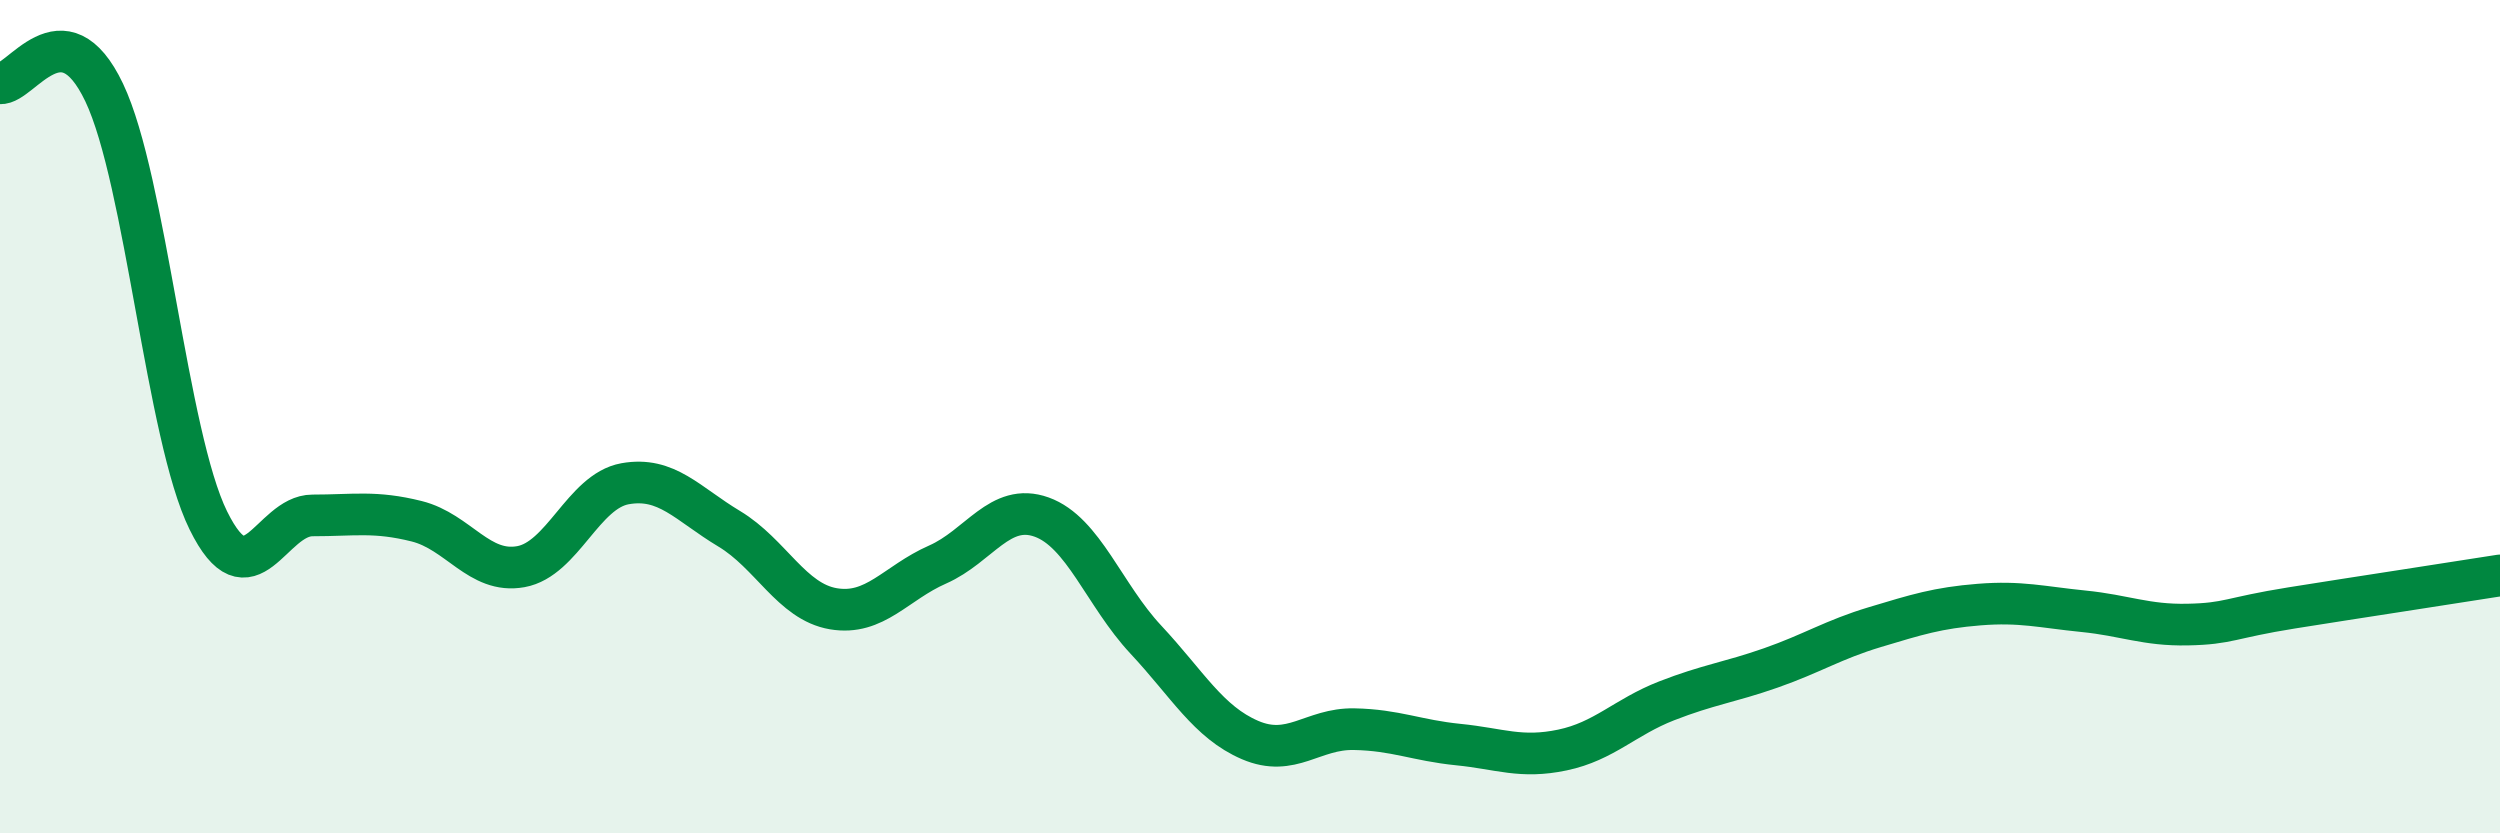
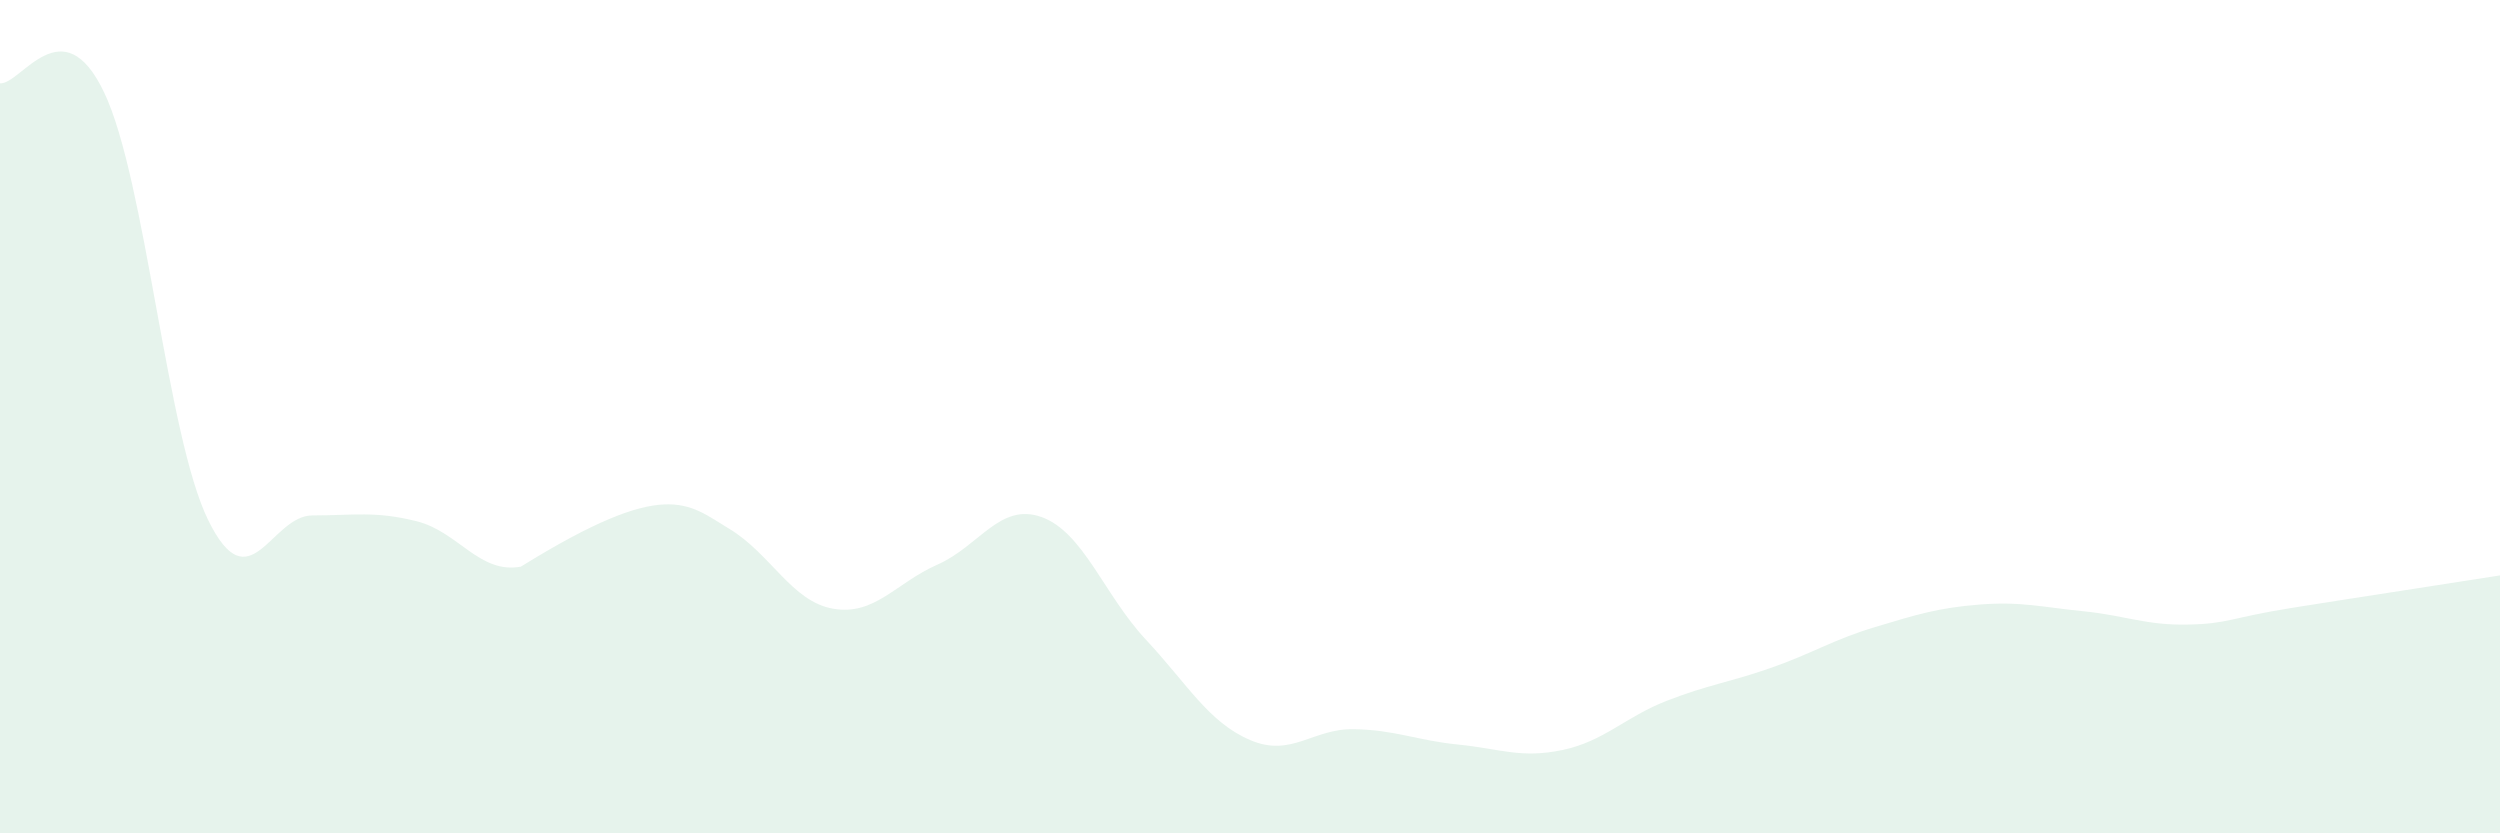
<svg xmlns="http://www.w3.org/2000/svg" width="60" height="20" viewBox="0 0 60 20">
-   <path d="M 0,2 C 0.5,2.04 1.5,0.12 2.5,2.22 C 3.5,4.32 4,10.46 5,12.49 C 6,14.52 6.5,12.37 7.5,12.37 C 8.5,12.37 9,12.26 10,12.51 C 11,12.76 11.5,13.78 12.5,13.6 C 13.5,13.42 14,11.79 15,11.61 C 16,11.43 16.5,12.09 17.5,12.69 C 18.5,13.29 19,14.44 20,14.61 C 21,14.78 21.5,13.99 22.5,13.55 C 23.5,13.11 24,12.05 25,12.41 C 26,12.77 26.5,14.28 27.5,15.35 C 28.5,16.42 29,17.33 30,17.76 C 31,18.19 31.5,17.48 32.5,17.5 C 33.5,17.52 34,17.77 35,17.87 C 36,17.97 36.5,18.21 37.5,18 C 38.5,17.79 39,17.21 40,16.82 C 41,16.43 41.5,16.38 42.5,16.03 C 43.5,15.68 44,15.35 45,15.05 C 46,14.75 46.5,14.59 47.5,14.51 C 48.5,14.43 49,14.57 50,14.67 C 51,14.77 51.5,15.01 52.5,14.99 C 53.5,14.97 53.5,14.83 55,14.59 C 56.5,14.35 59,13.97 60,13.81L60 20L0 20Z" fill="#008740" opacity="0.1" stroke-linecap="round" stroke-linejoin="round" />
-   <path d="M 0,2 C 0.5,2.04 1.5,0.12 2.5,2.22 C 3.5,4.32 4,10.46 5,12.49 C 6,14.52 6.5,12.37 7.5,12.37 C 8.5,12.37 9,12.26 10,12.51 C 11,12.76 11.5,13.78 12.5,13.6 C 13.5,13.42 14,11.79 15,11.61 C 16,11.43 16.5,12.09 17.5,12.69 C 18.5,13.29 19,14.44 20,14.61 C 21,14.78 21.5,13.99 22.5,13.55 C 23.5,13.11 24,12.05 25,12.41 C 26,12.77 26.5,14.28 27.5,15.35 C 28.5,16.42 29,17.33 30,17.76 C 31,18.19 31.5,17.48 32.5,17.5 C 33.5,17.52 34,17.77 35,17.87 C 36,17.97 36.5,18.21 37.5,18 C 38.5,17.79 39,17.21 40,16.82 C 41,16.43 41.5,16.38 42.5,16.03 C 43.5,15.68 44,15.35 45,15.05 C 46,14.75 46.5,14.59 47.5,14.51 C 48.5,14.43 49,14.57 50,14.67 C 51,14.77 51.5,15.01 52.5,14.99 C 53.5,14.97 53.5,14.83 55,14.59 C 56.5,14.35 59,13.97 60,13.81" stroke="#008740" stroke-width="1" fill="none" stroke-linecap="round" stroke-linejoin="round" />
+   <path d="M 0,2 C 0.5,2.04 1.5,0.12 2.5,2.22 C 3.5,4.32 4,10.46 5,12.49 C 6,14.52 6.5,12.37 7.5,12.37 C 8.5,12.37 9,12.26 10,12.51 C 11,12.76 11.5,13.78 12.5,13.6 C 16,11.43 16.5,12.09 17.5,12.69 C 18.5,13.29 19,14.44 20,14.61 C 21,14.78 21.5,13.99 22.5,13.55 C 23.5,13.11 24,12.05 25,12.41 C 26,12.77 26.5,14.28 27.5,15.35 C 28.5,16.42 29,17.33 30,17.76 C 31,18.19 31.5,17.48 32.5,17.5 C 33.5,17.52 34,17.77 35,17.87 C 36,17.97 36.5,18.21 37.5,18 C 38.5,17.79 39,17.21 40,16.82 C 41,16.43 41.5,16.38 42.5,16.03 C 43.5,15.68 44,15.35 45,15.05 C 46,14.75 46.5,14.59 47.5,14.51 C 48.5,14.43 49,14.57 50,14.67 C 51,14.77 51.5,15.01 52.5,14.99 C 53.5,14.97 53.5,14.83 55,14.59 C 56.5,14.35 59,13.97 60,13.81L60 20L0 20Z" fill="#008740" opacity="0.1" stroke-linecap="round" stroke-linejoin="round" />
</svg>